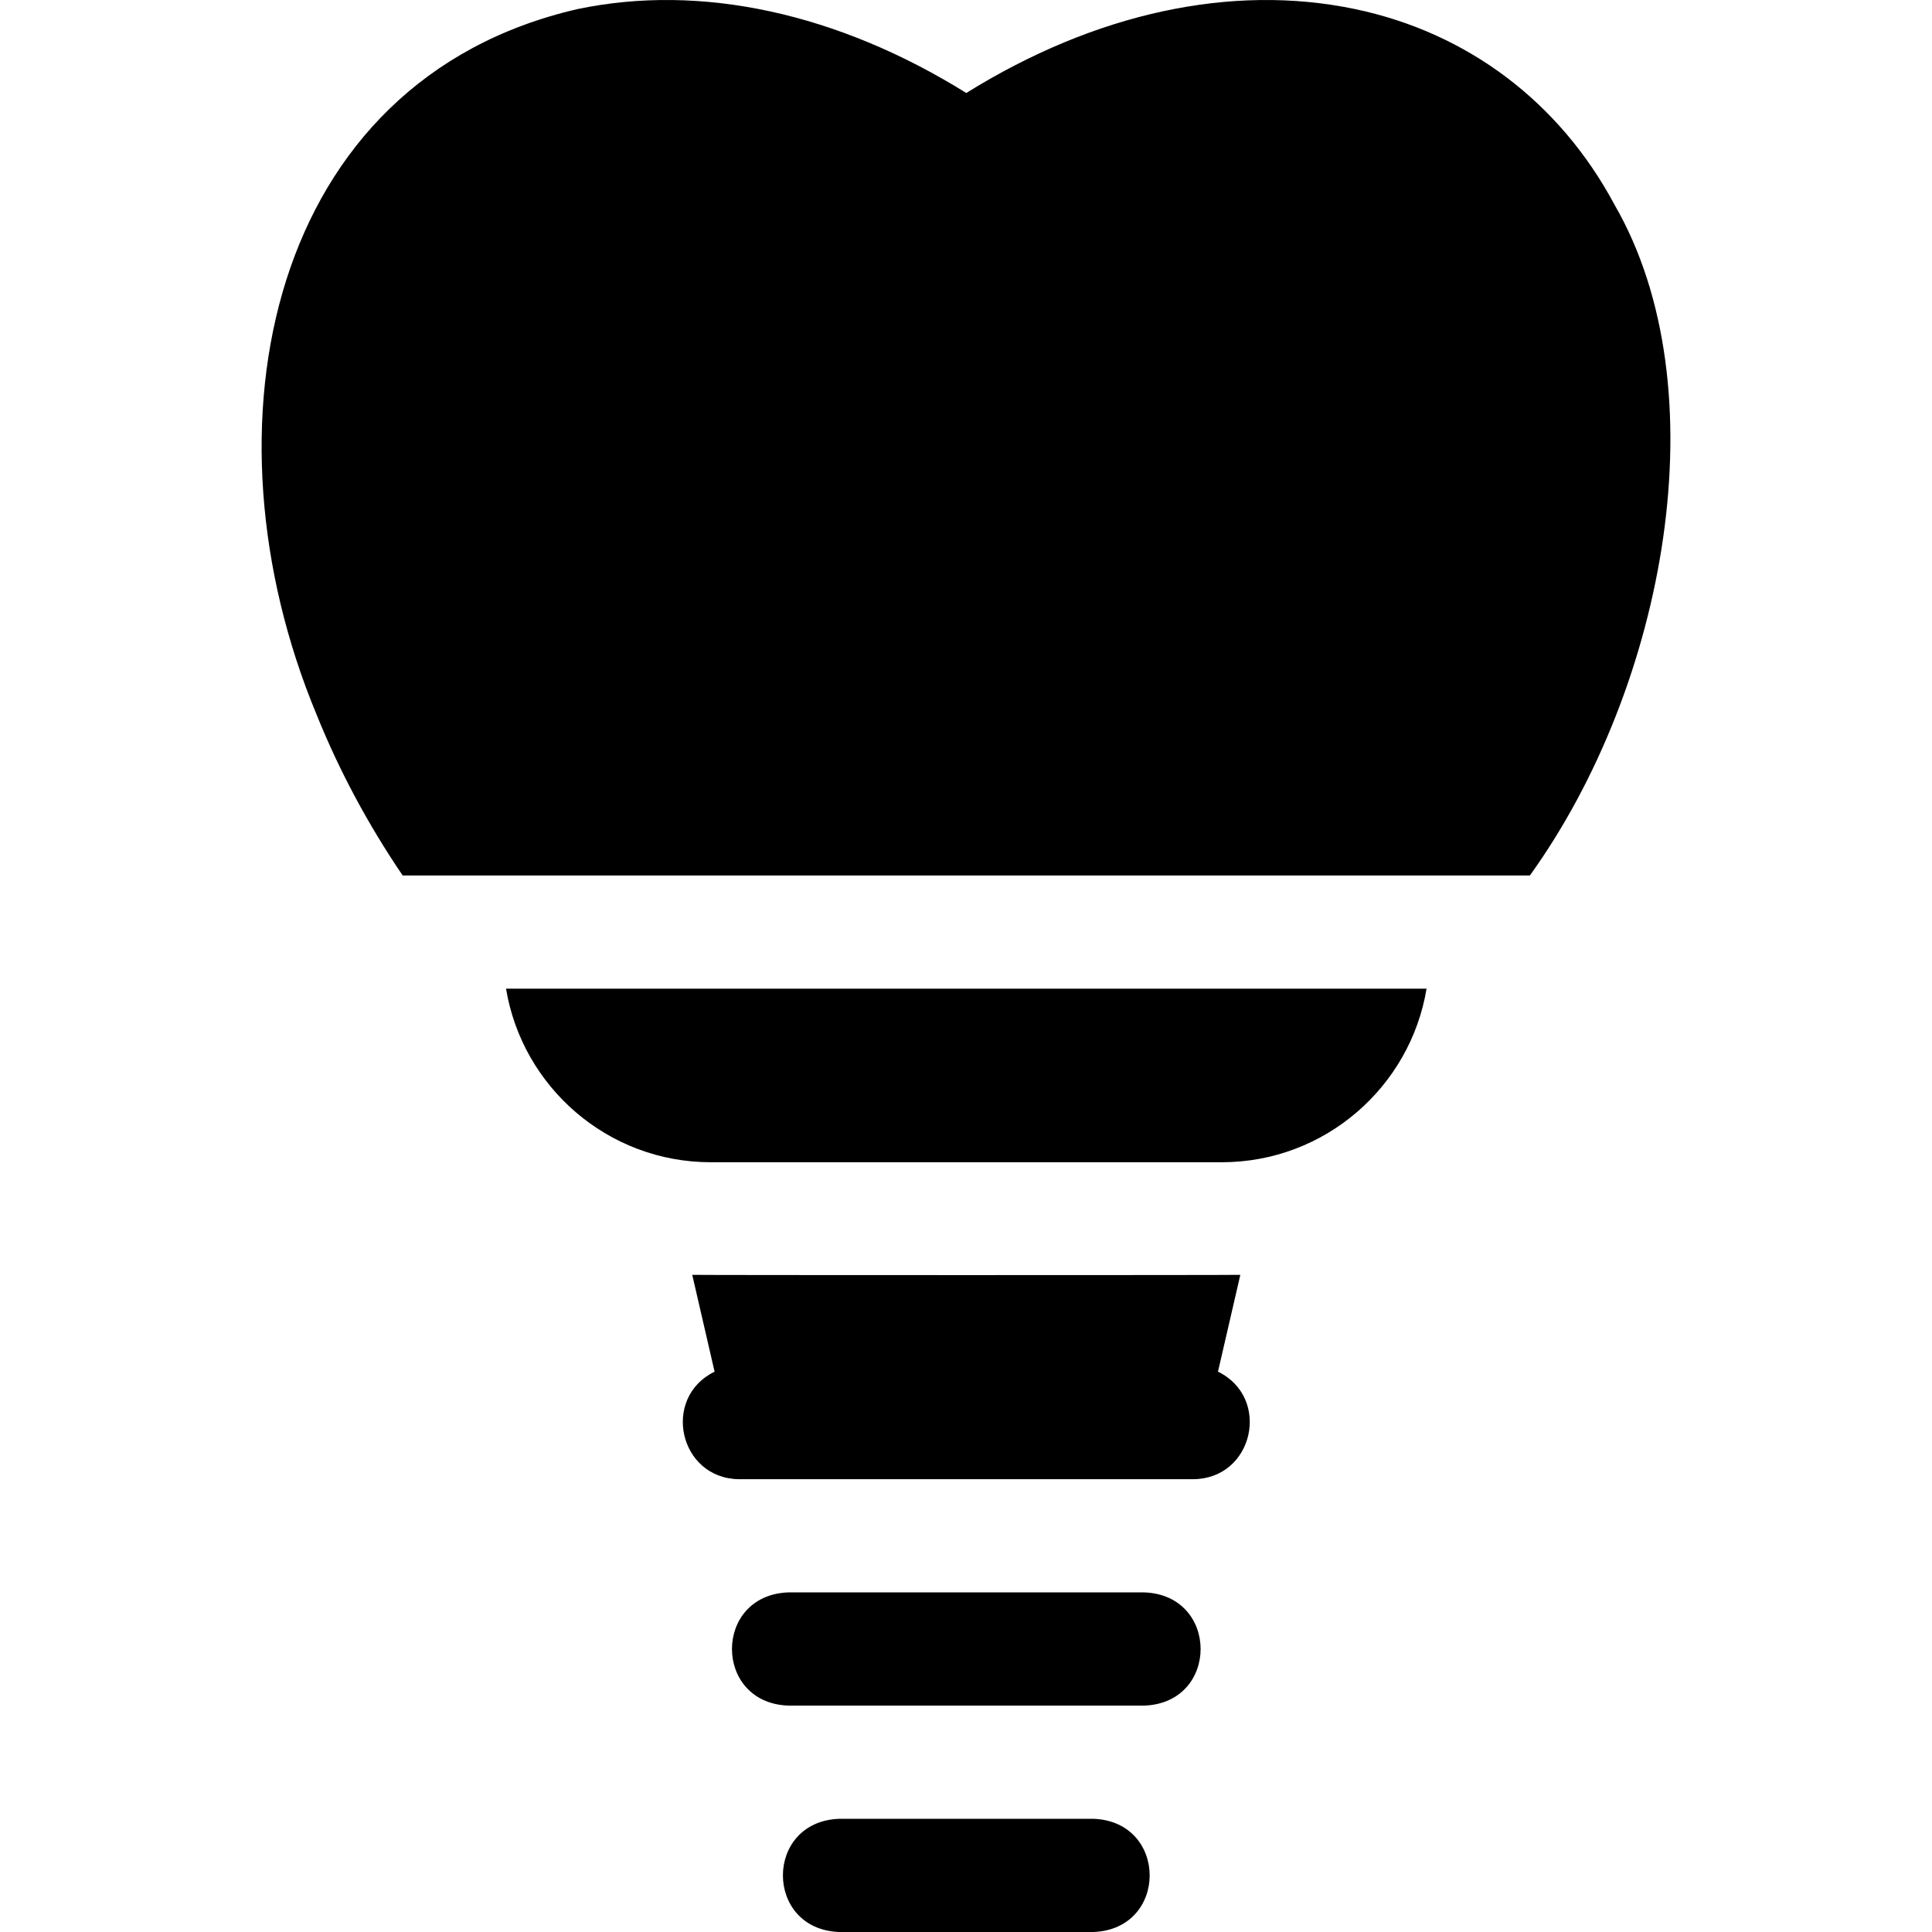
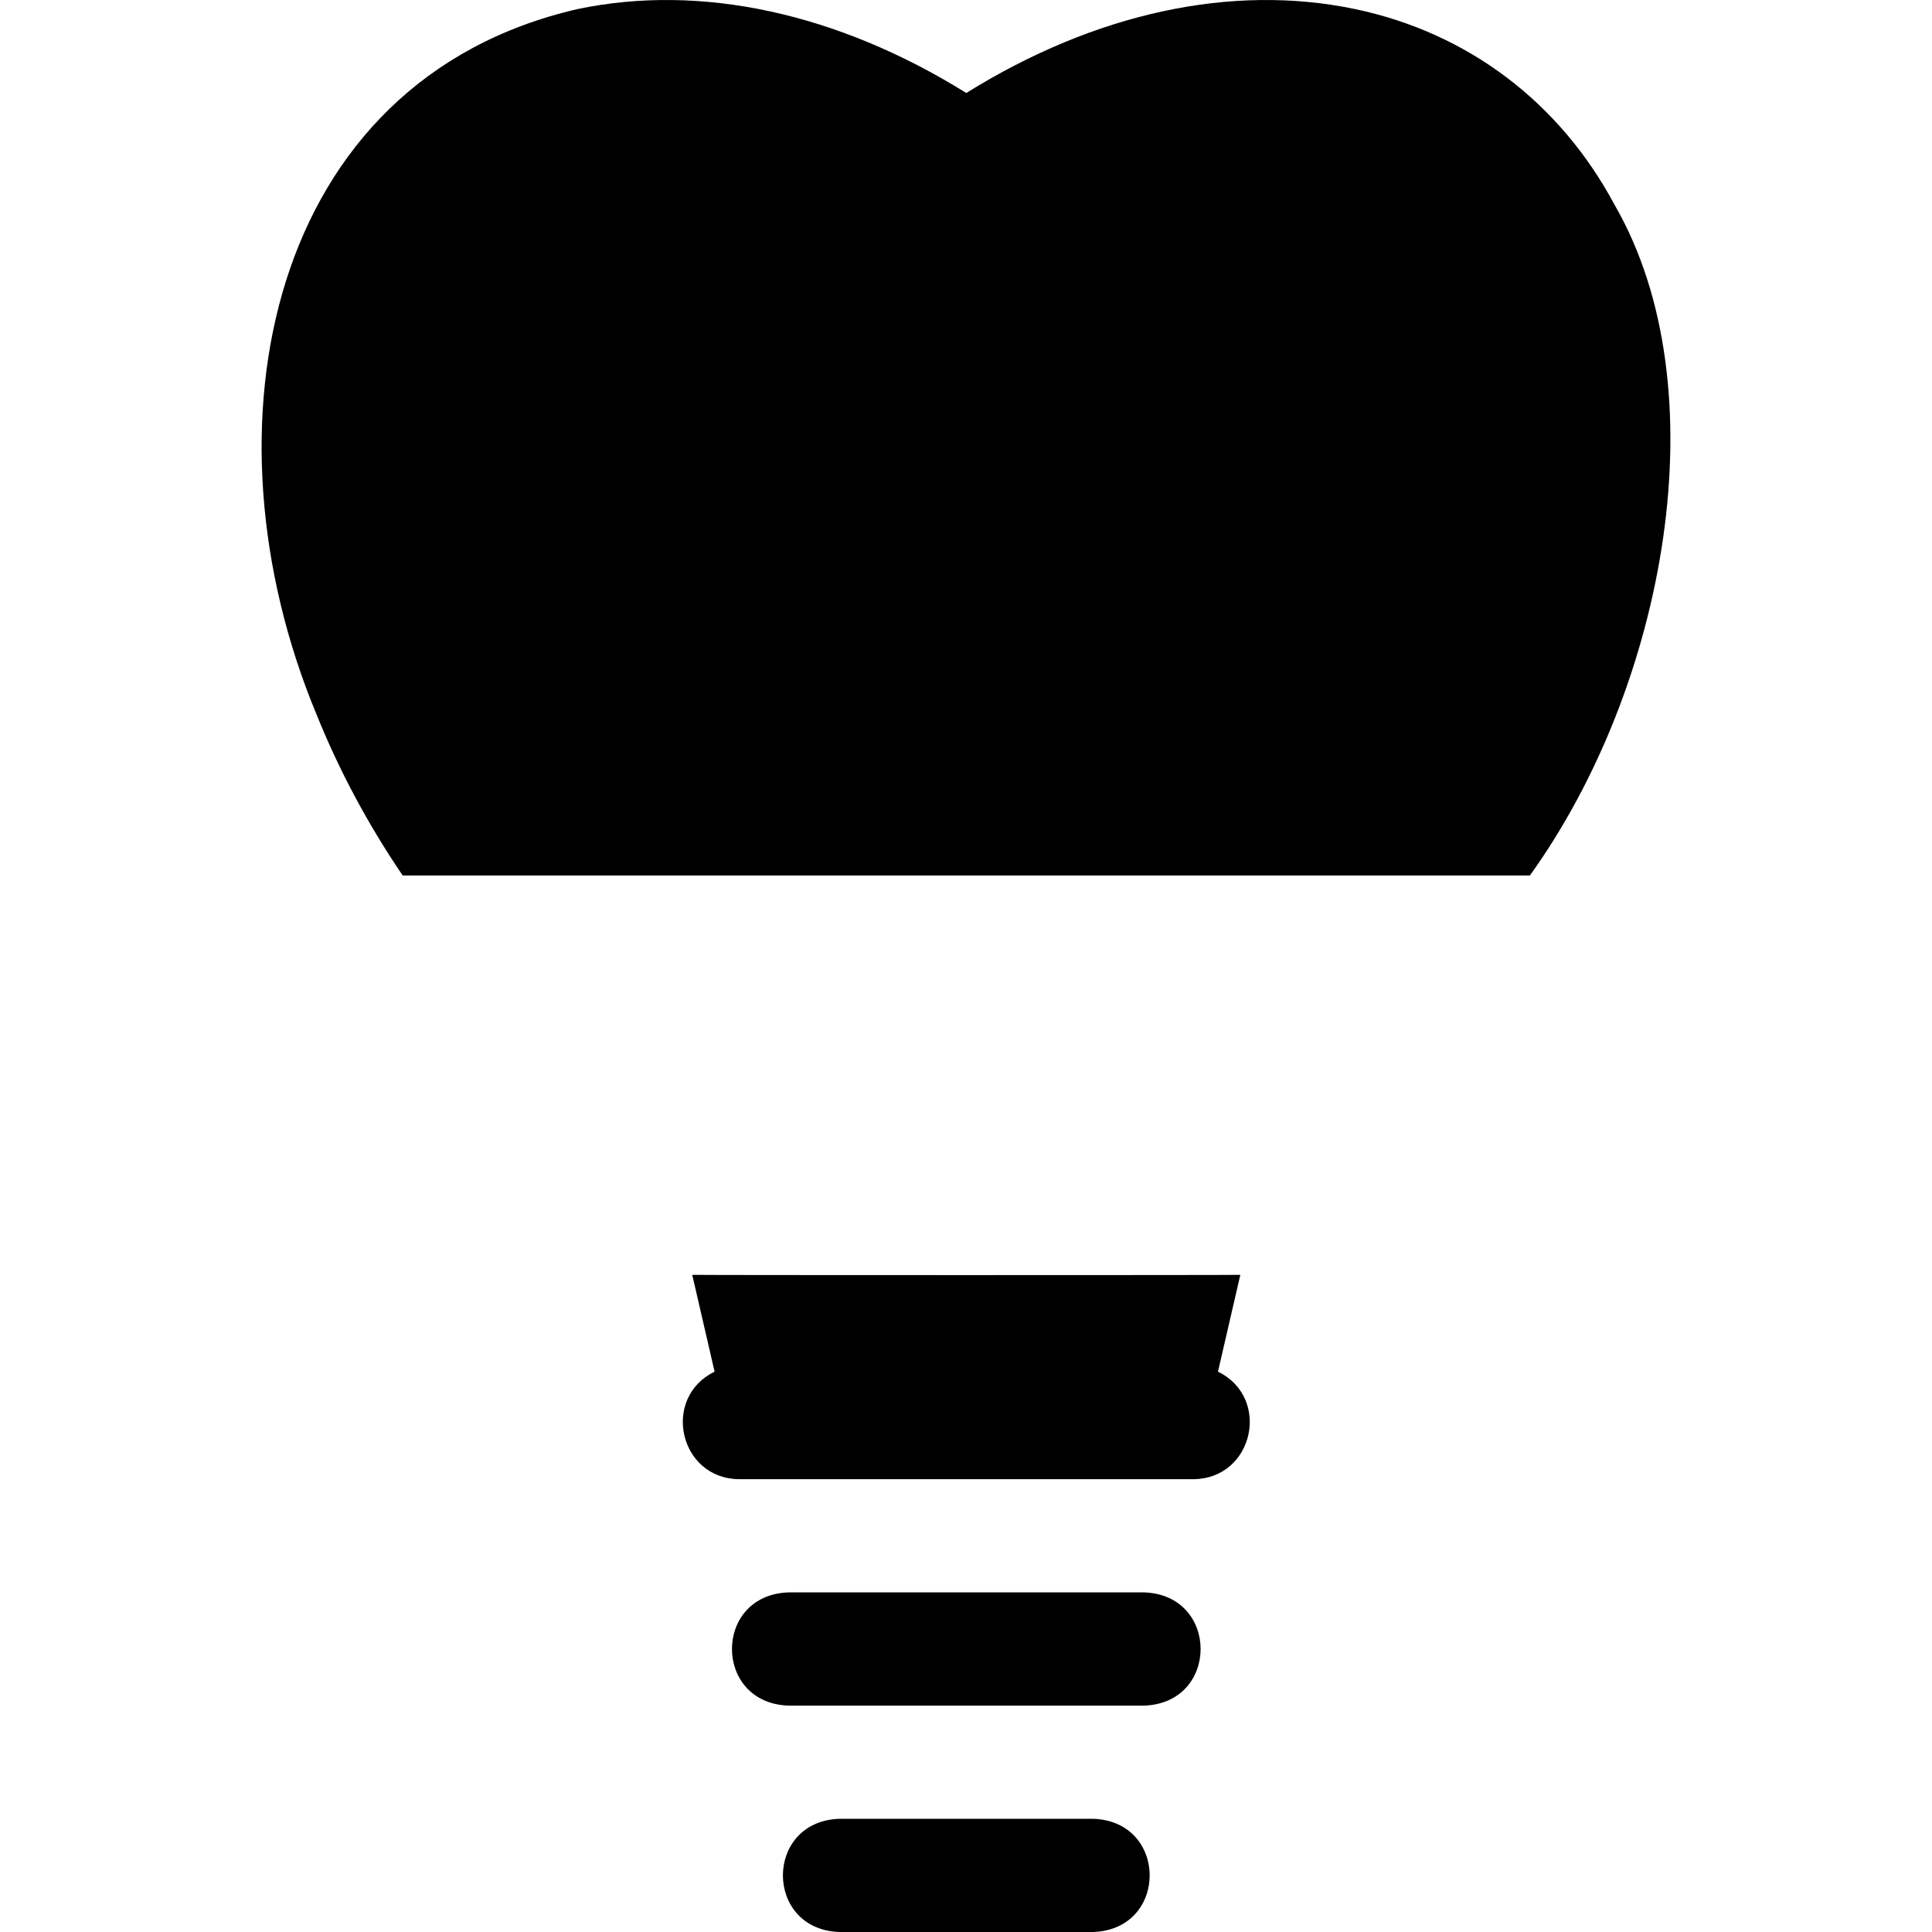
<svg xmlns="http://www.w3.org/2000/svg" id="Layer_1" enable-background="new 0 0 512.016 512.016" height="512" viewBox="0 0 512.016 512.016" width="512">
  <g>
    <path d="m427.887 54.27c-14.546-27.21-38.979-45.63-68.8-51.87-32.695-6.838-68.936 1.051-103.001 22.245-34.065-21.195-70.306-29.085-103.001-22.245-81.951 18.839-100.967 110.591-69.204 186.929 6.022 14.96 13.737 29.318 22.835 42.686h298.732c36.188-50.324 50.52-129.14 22.439-177.745z" />
-     <path d="m188.359 308.016h135.454c27.261 0 49.942-19.941 54.251-46h-243.956c4.309 26.059 26.99 46 54.251 46z" />
    <path d="m322.787 363.517 5.922-25.66c-1.628.094-143.622.094-145.251 0l5.921 25.663c-14.151 6.895-9.45 28.354 6.512 28.497h120.39c15.977-.147 20.655-21.616 6.506-28.5z" />
    <path d="m303.281 422.016h-94.39c-19.881.738-19.866 29.269 0 30h94.39c19.881-.737 19.866-29.269 0-30z" />
    <path d="m289.78 482.016h-67.388c-19.881.738-19.866 29.269 0 30h67.388c19.881-.737 19.866-29.269 0-30z" />
  </g>
</svg>